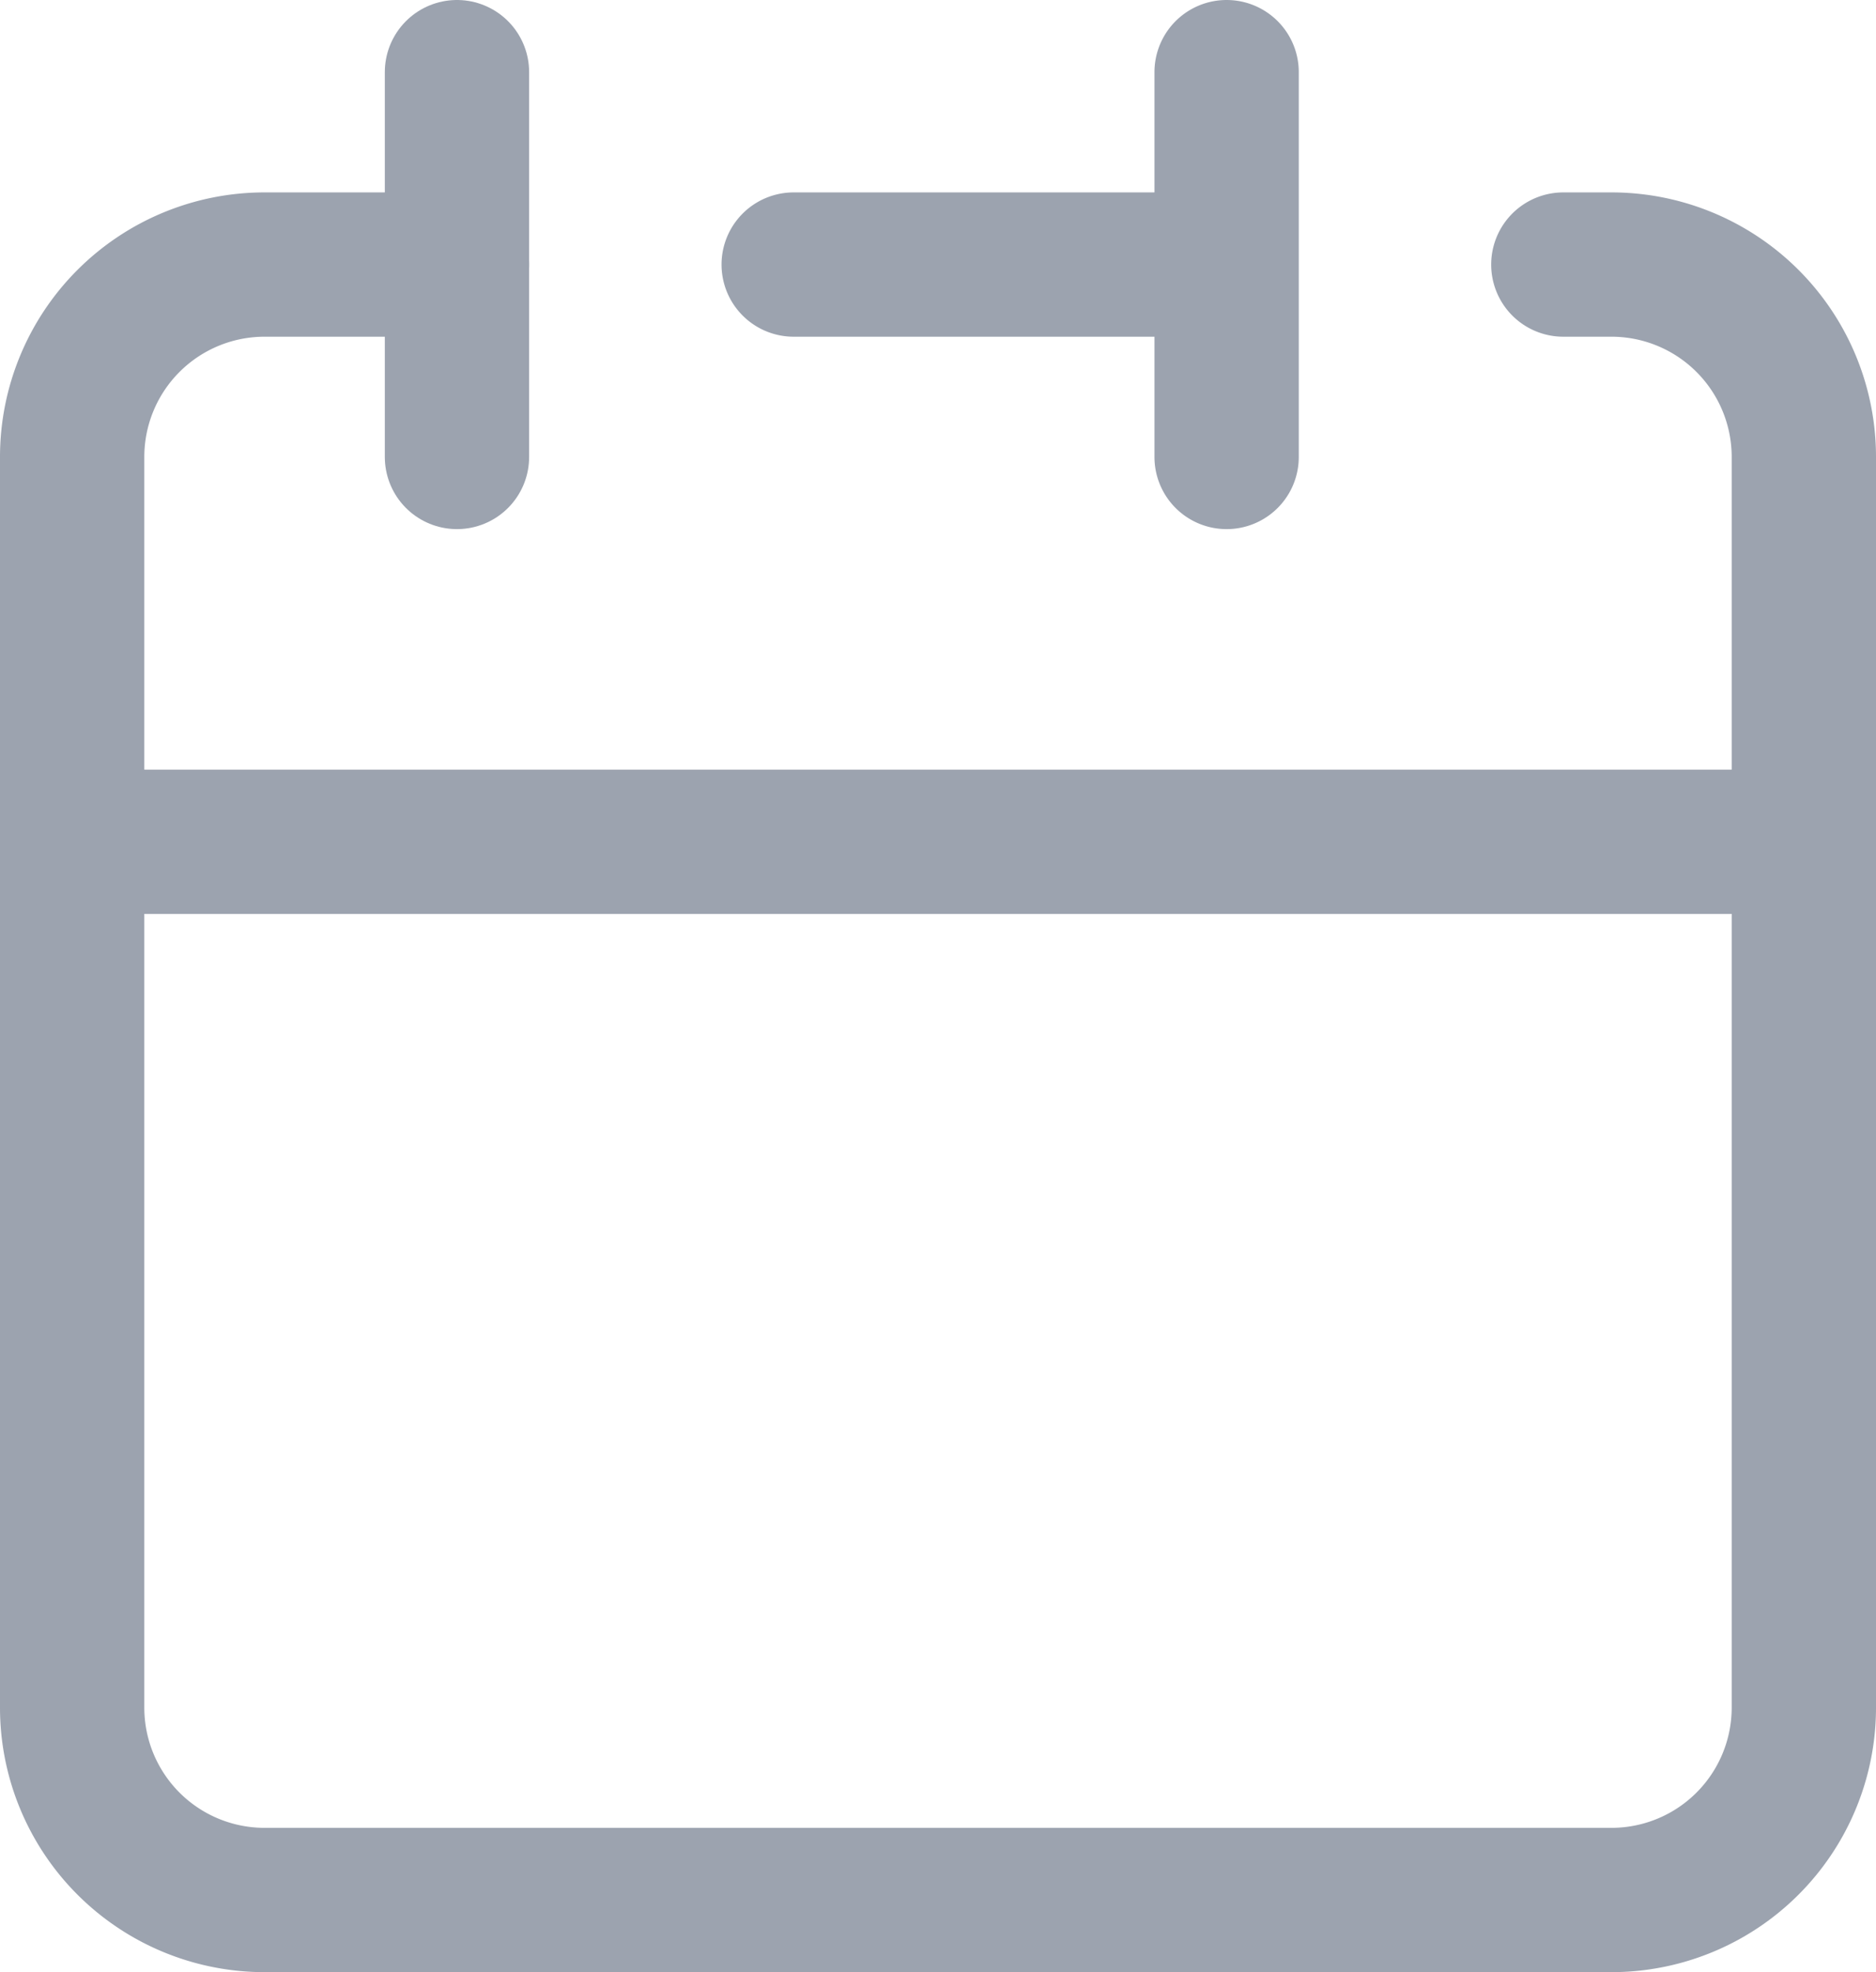
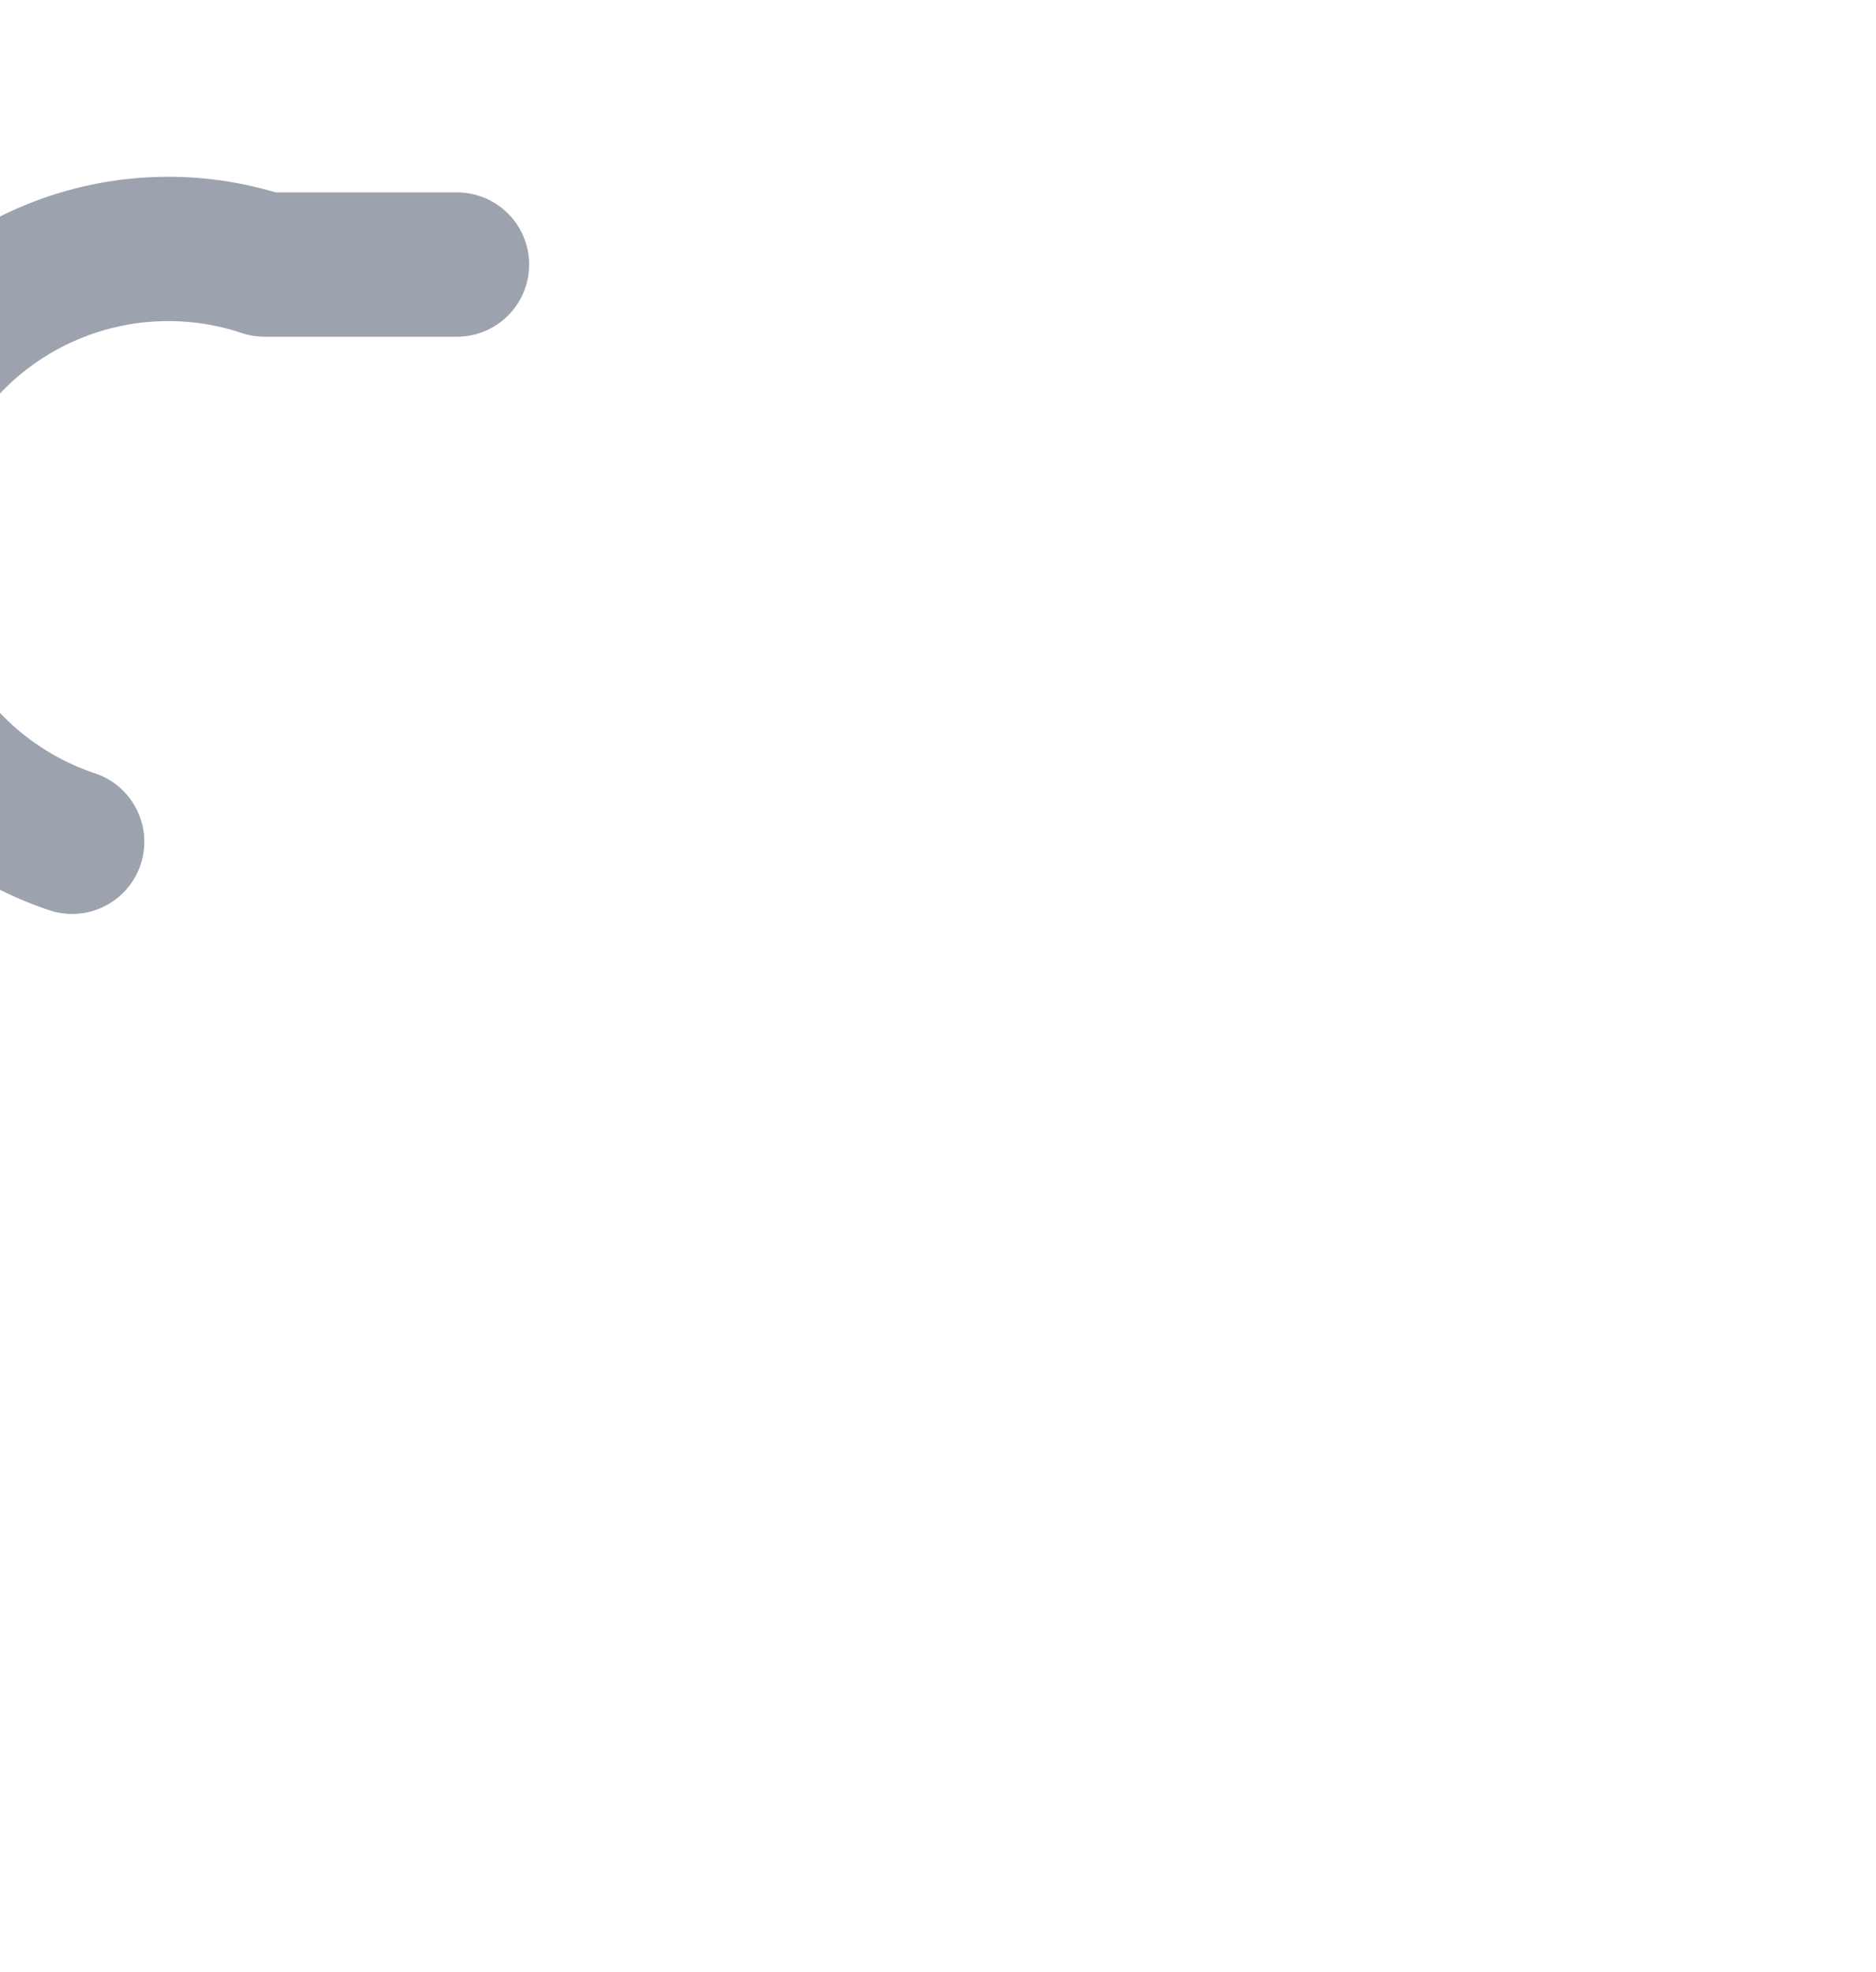
<svg xmlns="http://www.w3.org/2000/svg" width="19.5" height="20.5" viewBox="0 0 19.5 20.5">
  <g id="Calendar" transform="translate(-2.25 -1.25)">
-     <path id="Path_6490" data-name="Path 6490" d="M15,4V2m0,2V6m0-2H10.5M3,10v9a2,2,0,0,0,2,2H19a2,2,0,0,0,2-2V10Z" fill="none" stroke="#9ca3af" stroke-linecap="round" stroke-linejoin="round" stroke-width="1.5" />
-     <path id="Path_6491" data-name="Path 6491" d="M3,10V6A2,2,0,0,1,5,4H7" fill="none" stroke="#9ca3af" stroke-linecap="round" stroke-linejoin="round" stroke-width="1.5" />
-     <path id="Path_6492" data-name="Path 6492" d="M7,2V6" fill="none" stroke="#9ca3af" stroke-linecap="round" stroke-linejoin="round" stroke-width="1.5" />
-     <path id="Path_6493" data-name="Path 6493" d="M21,10V6a2,2,0,0,0-2-2h-.5" fill="none" stroke="#9ca3af" stroke-linecap="round" stroke-linejoin="round" stroke-width="1.5" />
+     <path id="Path_6491" data-name="Path 6491" d="M3,10A2,2,0,0,1,5,4H7" fill="none" stroke="#9ca3af" stroke-linecap="round" stroke-linejoin="round" stroke-width="1.5" />
  </g>
</svg>